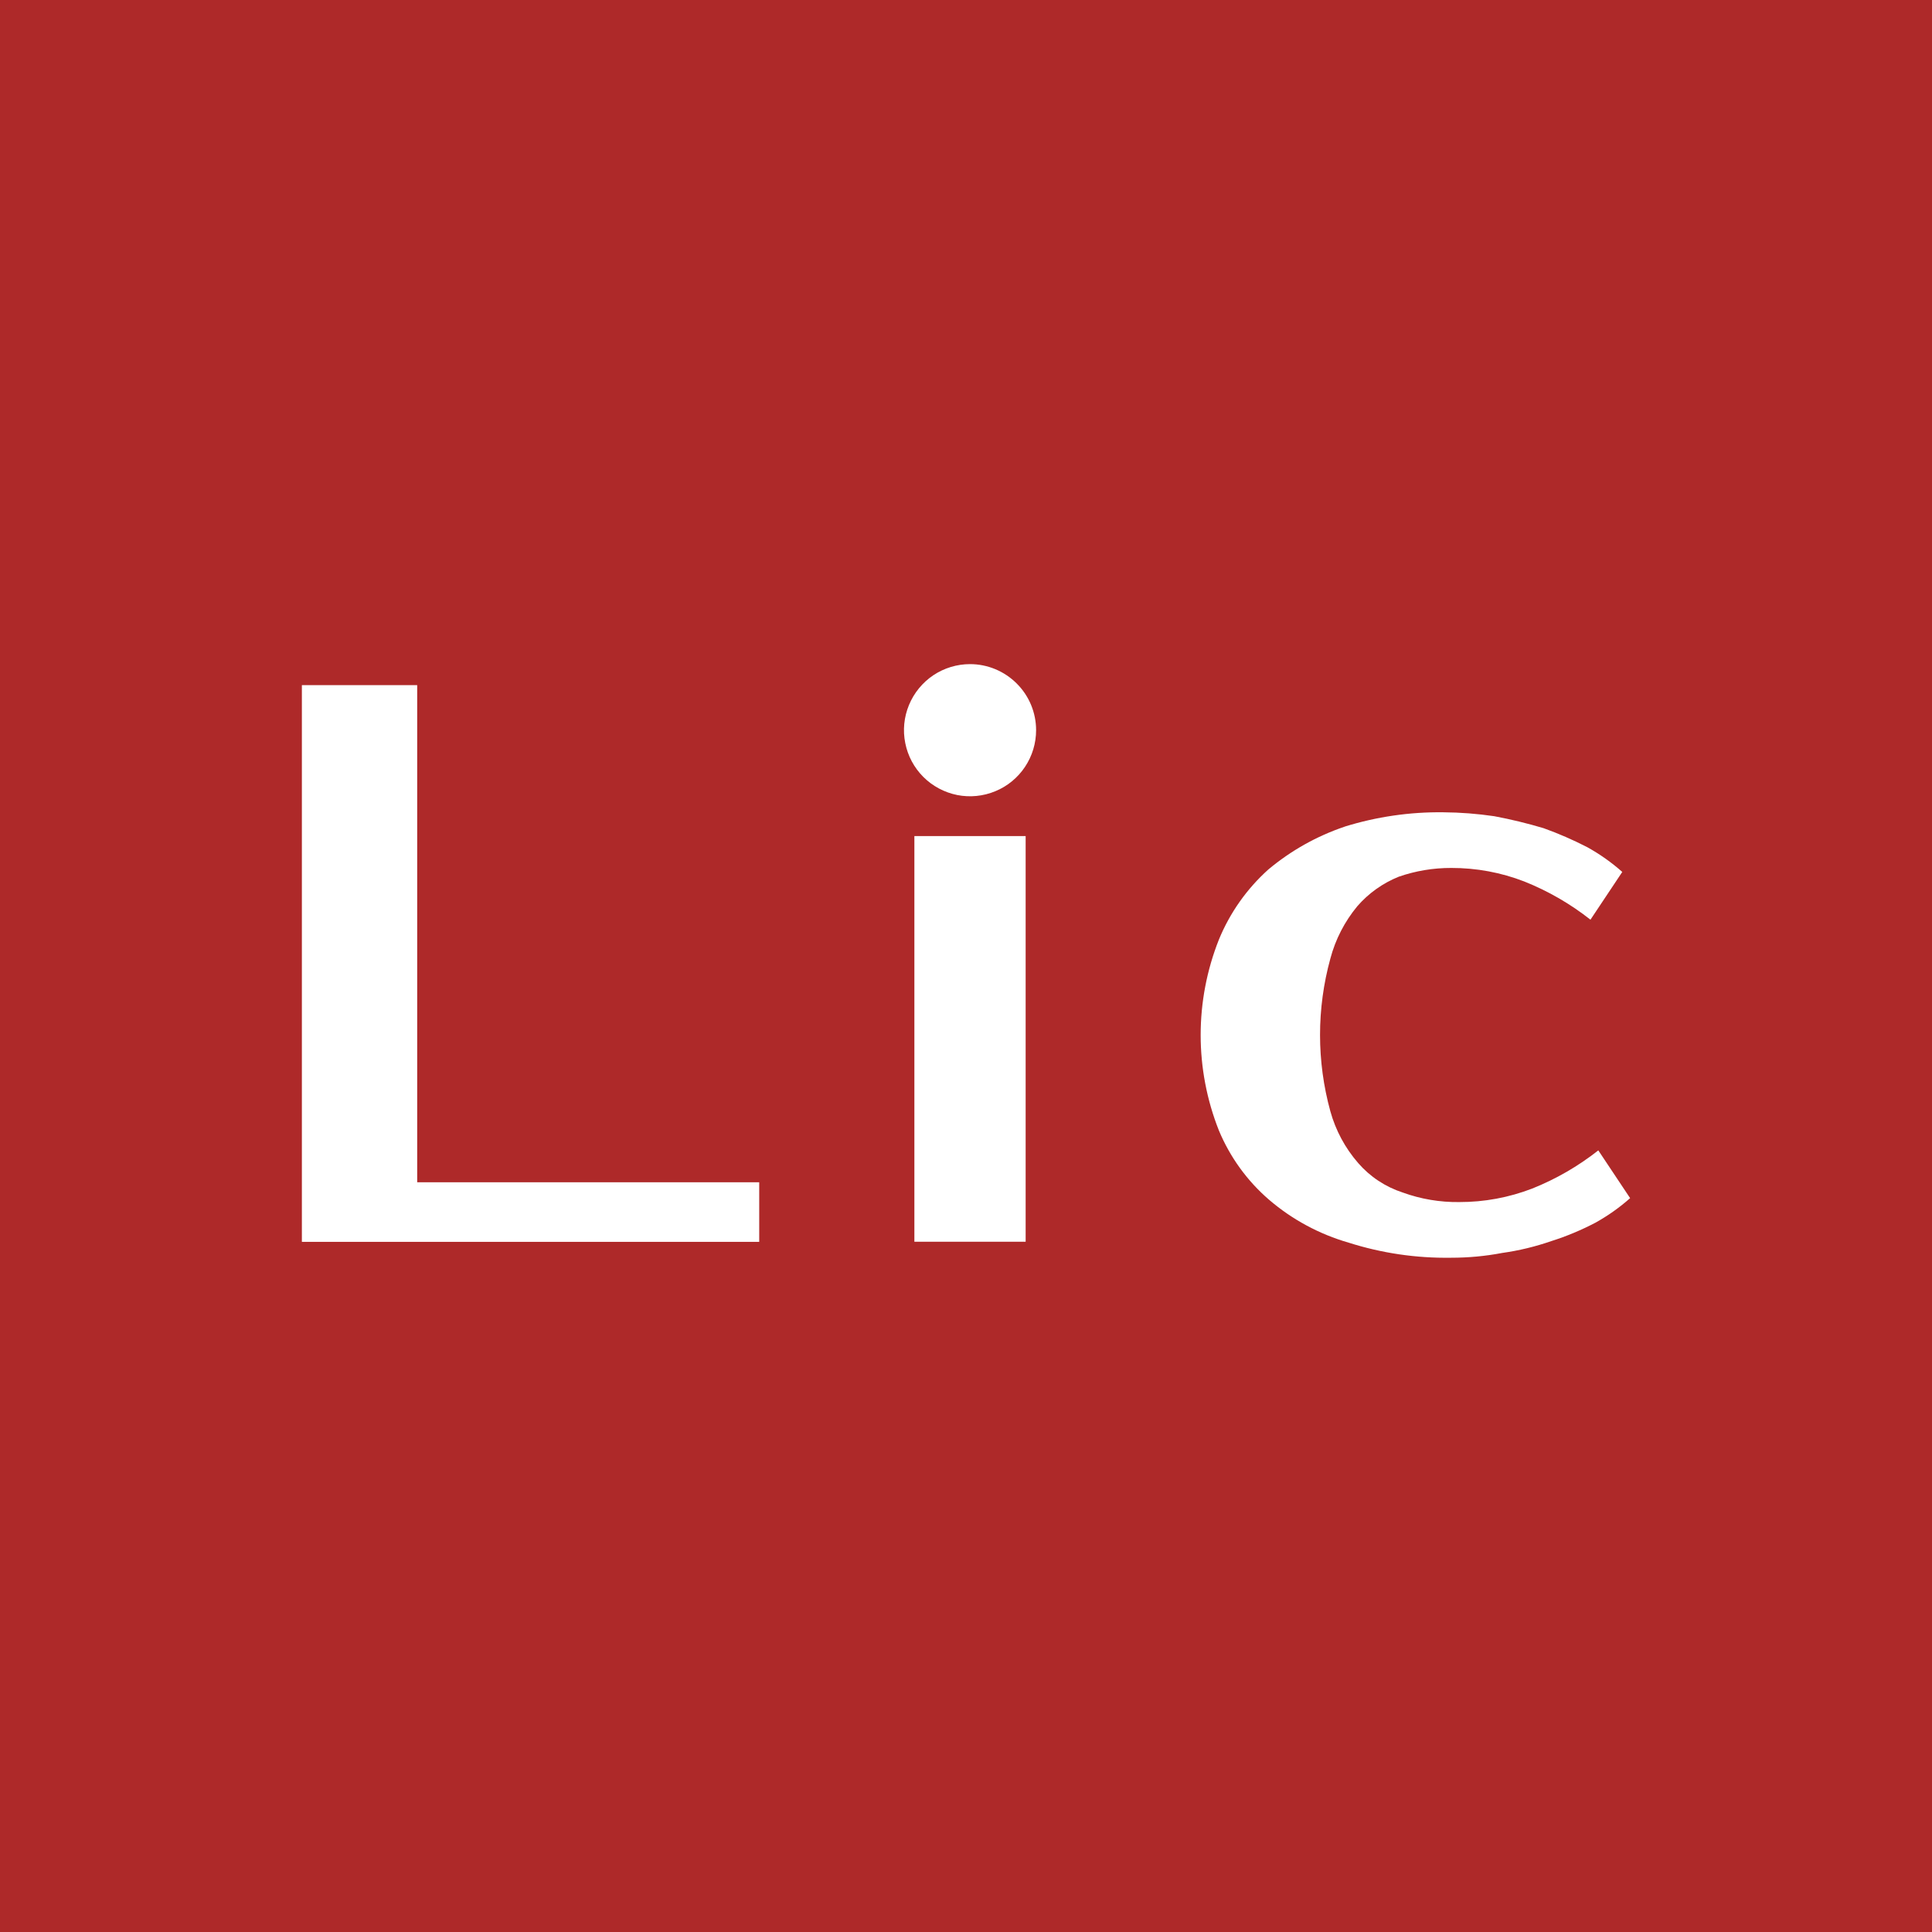
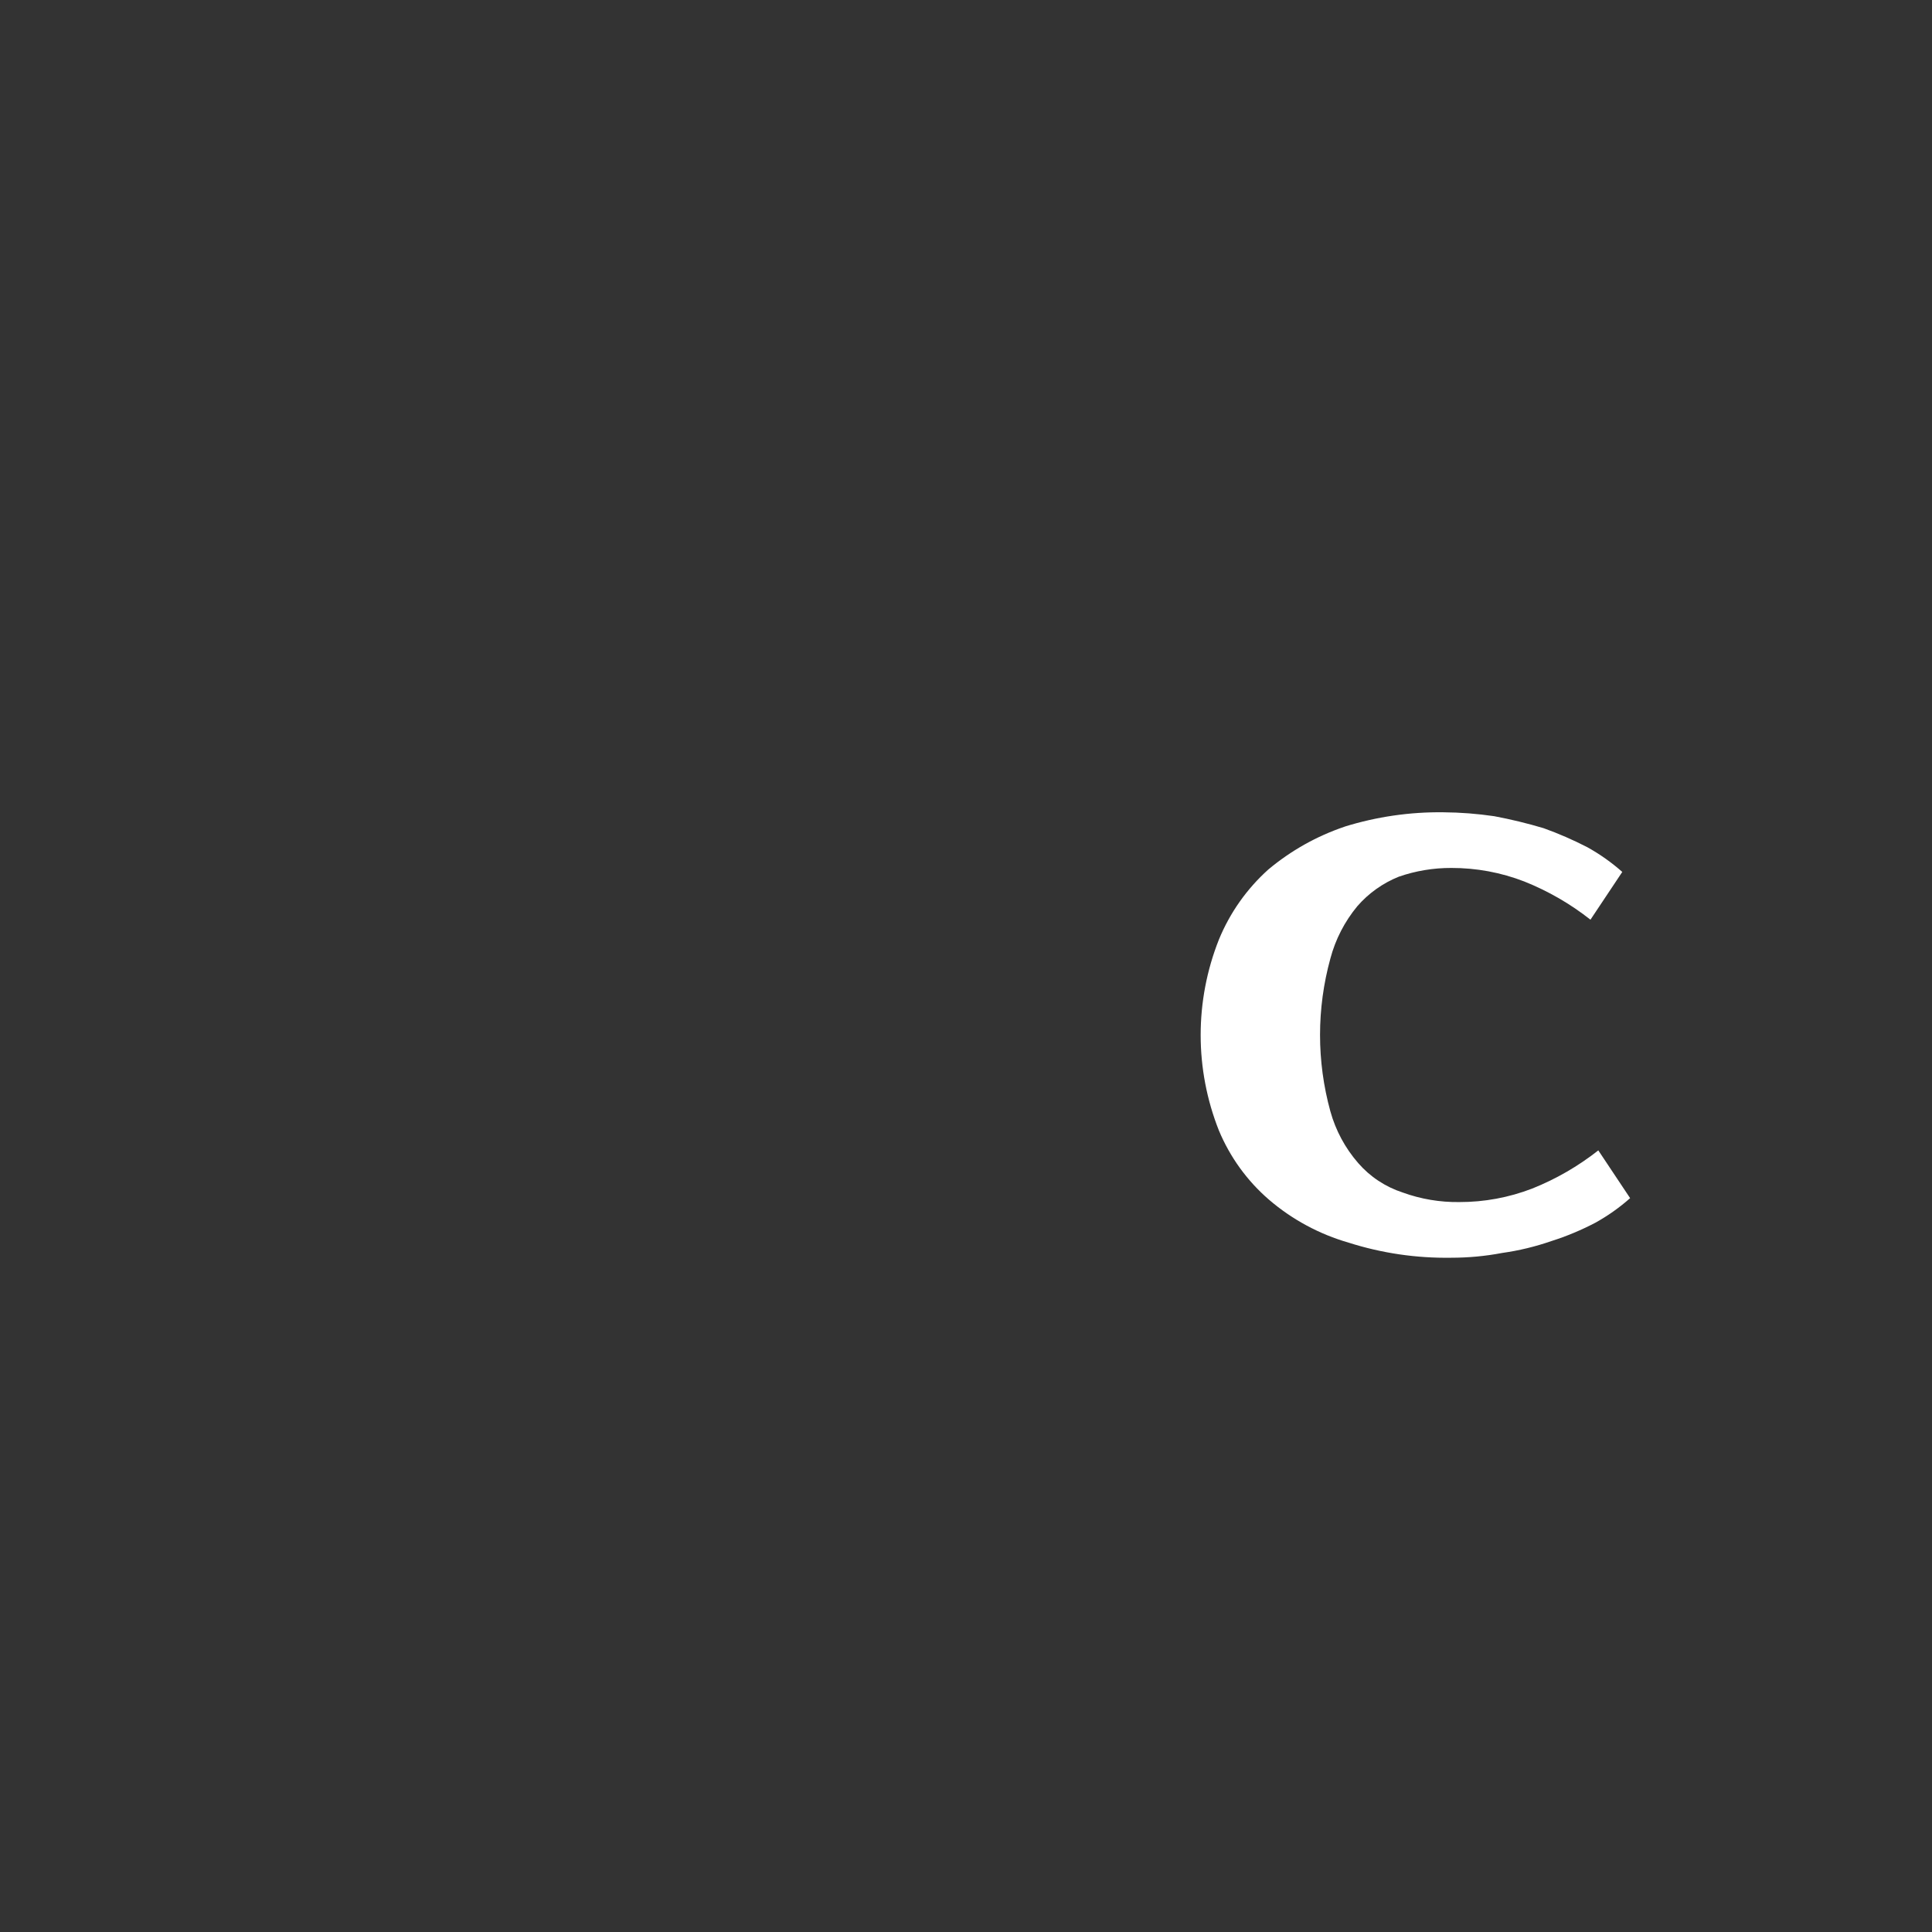
<svg xmlns="http://www.w3.org/2000/svg" width="32" height="32" viewBox="0 0 32 32" fill="none">
  <rect x="0" y="0" width="32" height="32" fill="#333333" stroke="none" />
-   <rect width="32" height="32" transform="translate(0 32) rotate(-90)" fill="#AE2929" />
-   <path d="M6.91 19.582V11.348H5V20.569H12.575V19.582H6.91Z" fill="white" />
-   <path d="M16.988 13.848H15.145V20.567H16.988V13.848Z" fill="white" />
+   <path d="M16.988 13.848H15.145H16.988V13.848Z" fill="white" />
  <path d="M22.272 13.692C21.81 13.848 21.381 14.089 21.007 14.402C20.65 14.723 20.371 15.119 20.189 15.562C19.786 16.578 19.786 17.709 20.189 18.725C20.373 19.166 20.657 19.559 21.019 19.871C21.402 20.2 21.852 20.442 22.337 20.582C22.886 20.757 23.46 20.841 24.037 20.832C24.32 20.832 24.602 20.806 24.88 20.753C25.158 20.714 25.431 20.648 25.696 20.556C25.946 20.477 26.189 20.375 26.421 20.254C26.629 20.139 26.823 20.002 27 19.845L26.473 19.054C26.14 19.316 25.772 19.529 25.379 19.686C24.993 19.835 24.583 19.911 24.169 19.91C23.851 19.914 23.534 19.861 23.234 19.752C22.948 19.659 22.693 19.491 22.496 19.264C22.28 19.016 22.123 18.724 22.035 18.407C21.807 17.579 21.807 16.705 22.035 15.877C22.119 15.559 22.272 15.262 22.483 15.008C22.669 14.794 22.904 14.627 23.168 14.521C23.447 14.424 23.741 14.375 24.038 14.376C24.452 14.375 24.863 14.451 25.249 14.601C25.642 14.758 26.011 14.971 26.343 15.233L26.87 14.442C26.693 14.285 26.499 14.148 26.292 14.033C26.057 13.912 25.815 13.806 25.566 13.717C25.298 13.637 25.026 13.571 24.75 13.519C24.471 13.478 24.189 13.456 23.907 13.454C23.353 13.447 22.802 13.527 22.273 13.691L22.272 13.692Z" fill="white" />
-   <path d="M17.161 12.094C17.161 12.311 17.097 12.522 16.977 12.702C16.857 12.882 16.686 13.023 16.486 13.105C16.286 13.188 16.066 13.21 15.854 13.168C15.641 13.125 15.446 13.021 15.293 12.868C15.14 12.715 15.036 12.52 14.994 12.308C14.951 12.096 14.973 11.876 15.056 11.676C15.139 11.476 15.279 11.305 15.459 11.184C15.639 11.064 15.851 11 16.067 11C16.357 11 16.635 11.116 16.84 11.321C17.046 11.526 17.161 11.804 17.161 12.094Z" fill="white" />
</svg>